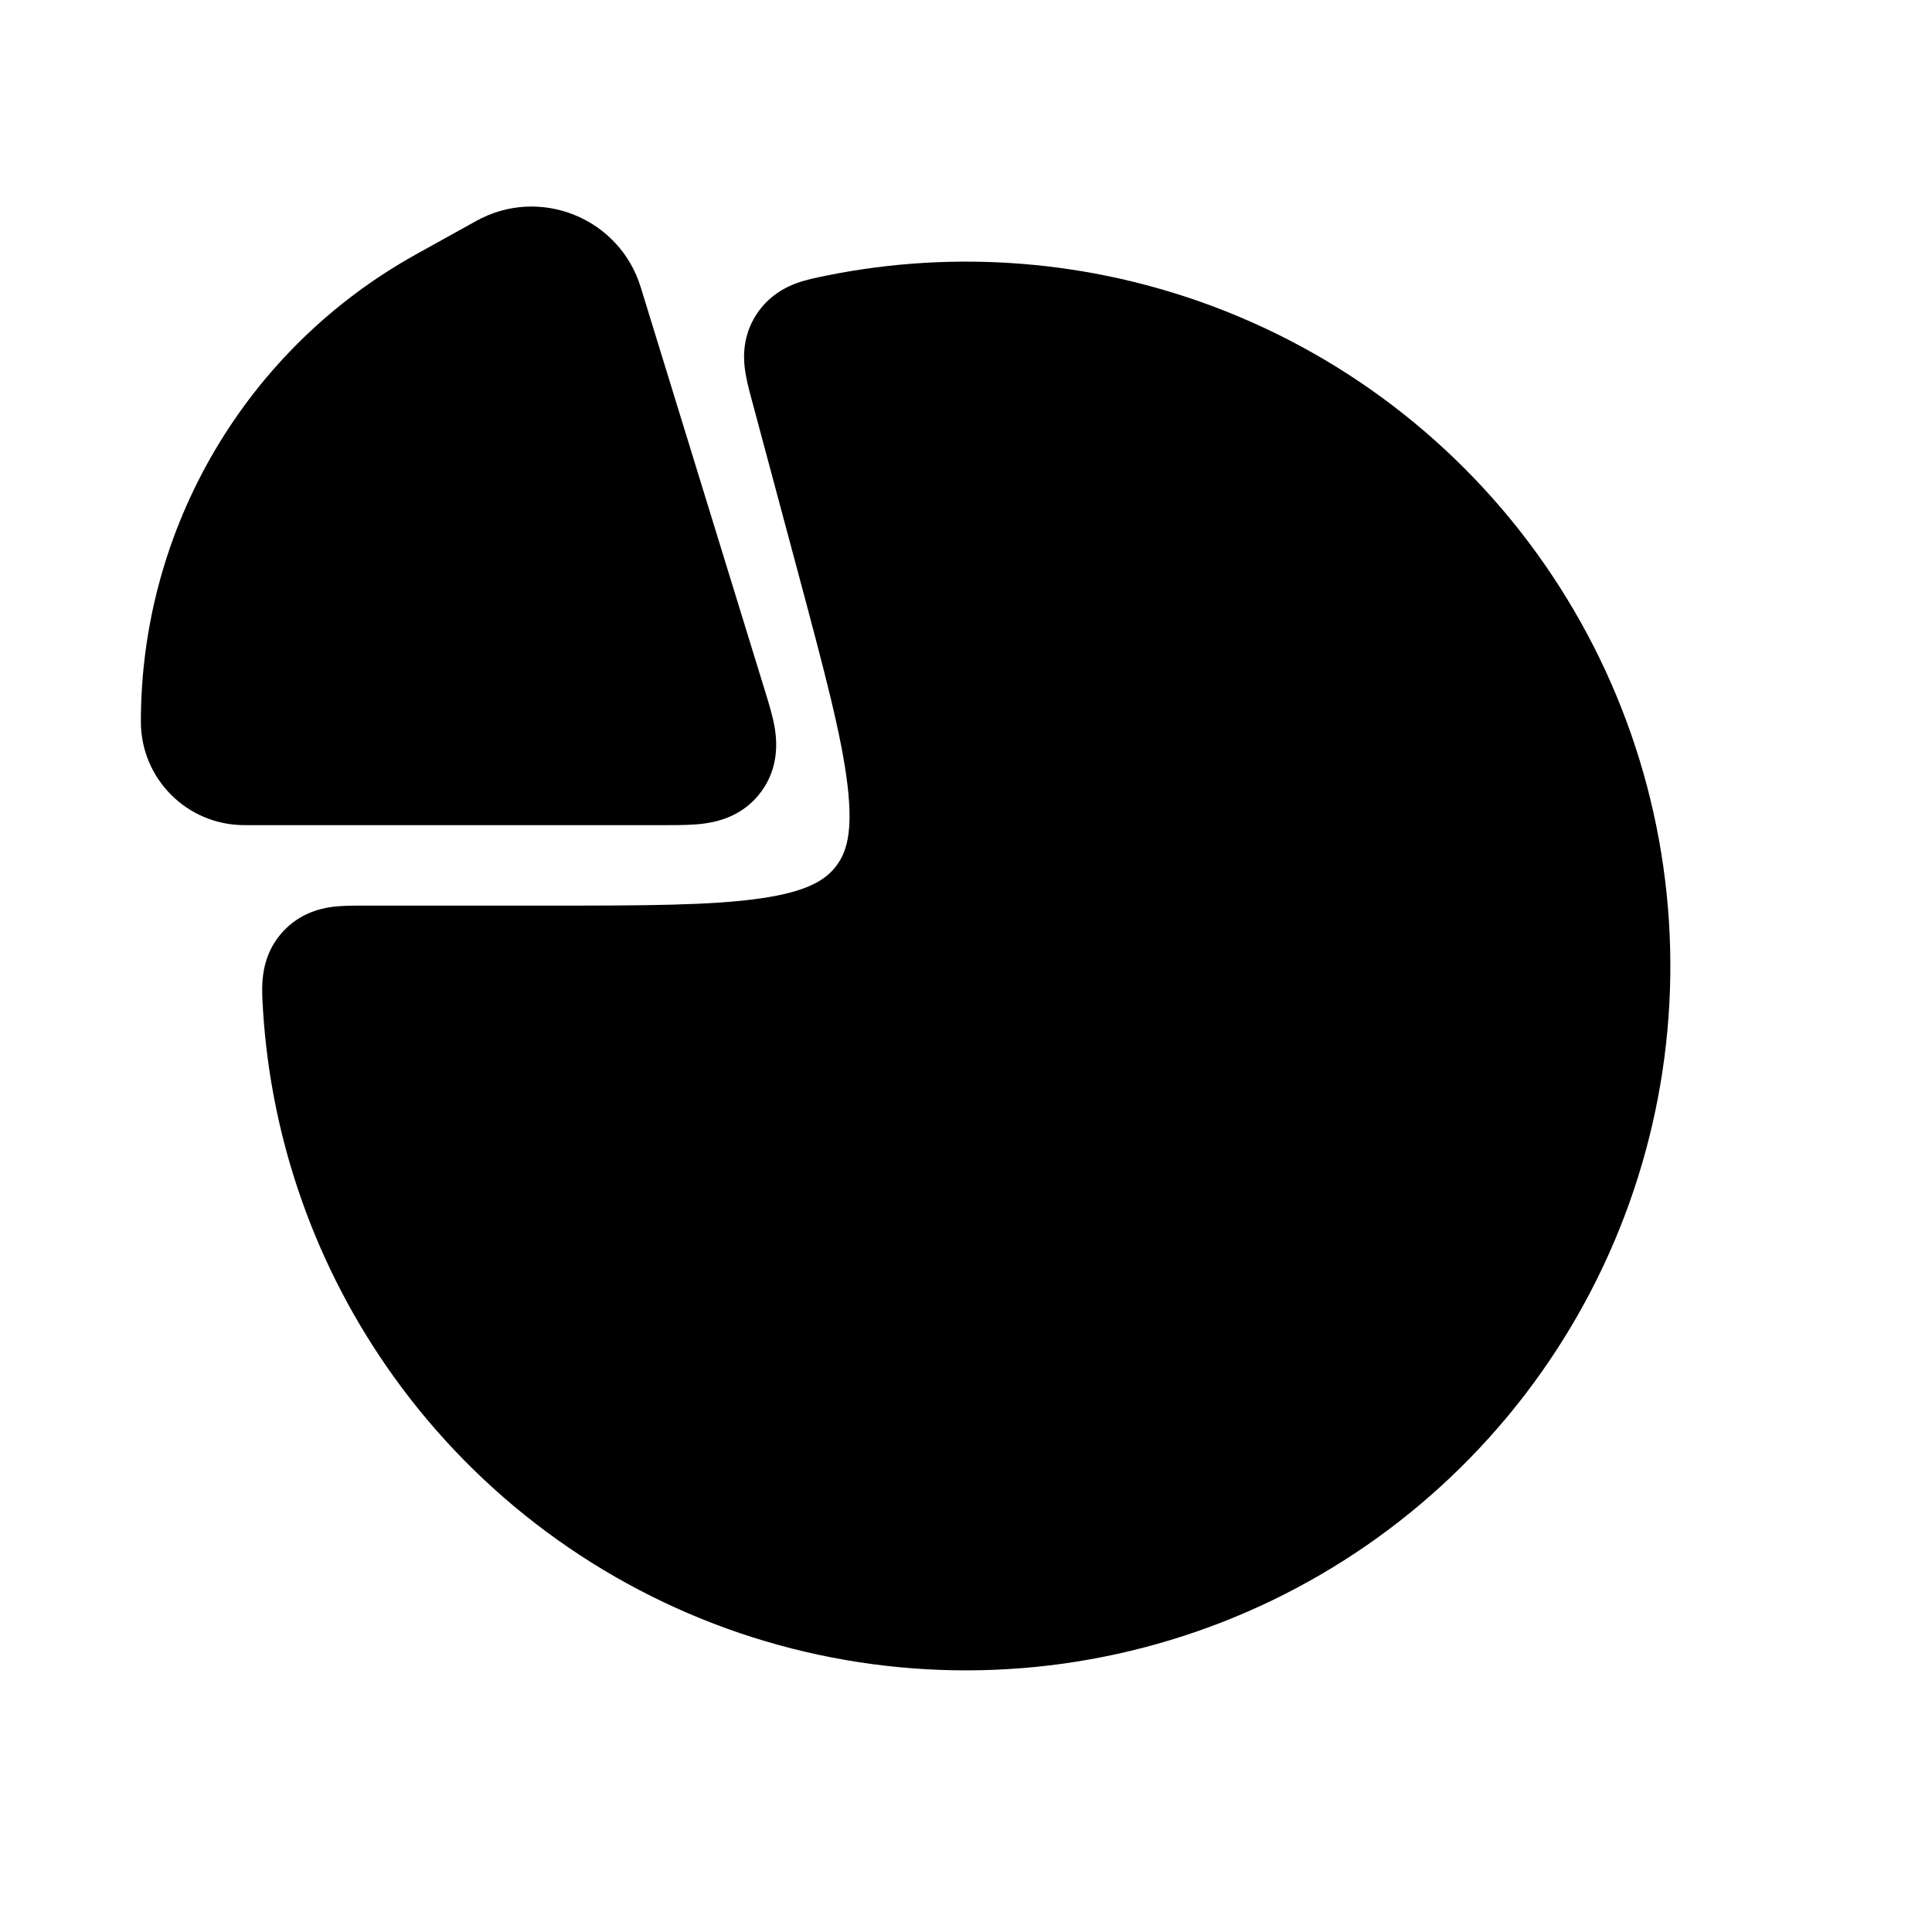
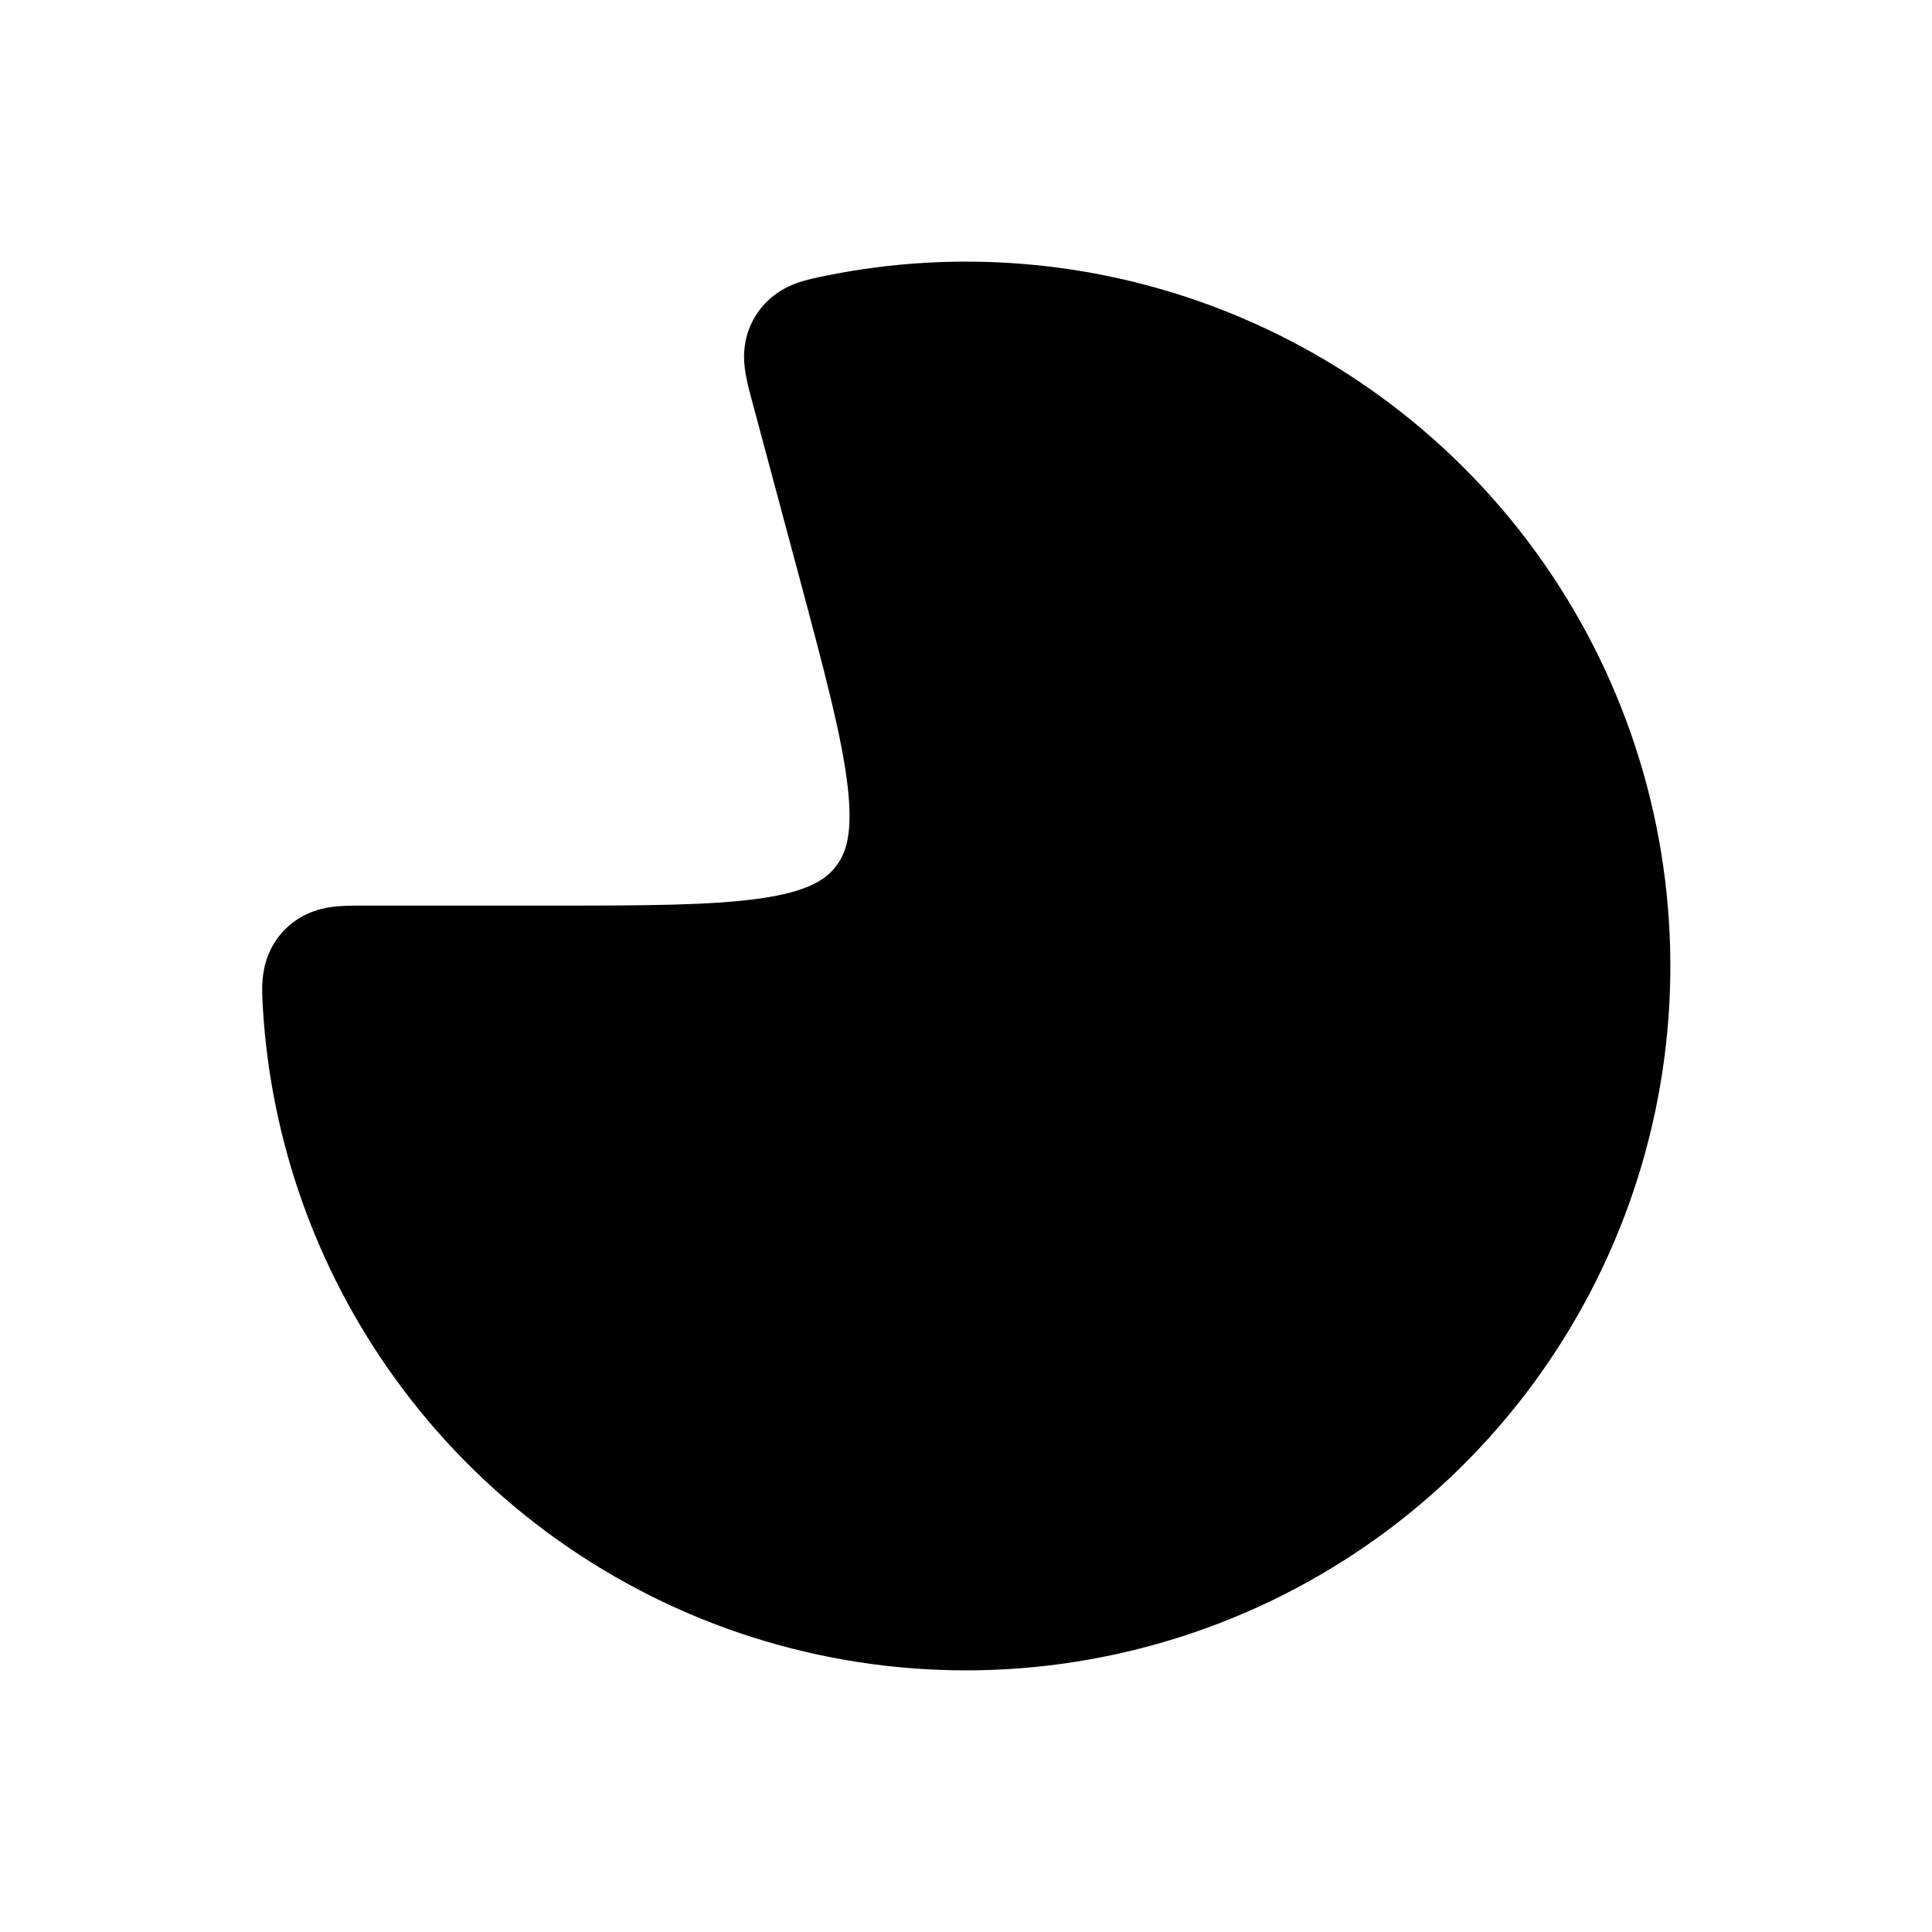
<svg xmlns="http://www.w3.org/2000/svg" width="800px" height="800px" viewBox="0 0 24 24" fill="none">
-   <path d="M7.959 3.567C7.694 2.706 6.703 2.307 5.915 2.745L5.164 3.162C3.057 4.333 1.75 6.554 1.75 8.965C1.75 9.675 2.325 10.25 3.035 10.25L8.299 10.25C8.438 10.25 8.614 10.25 8.764 10.228C8.943 10.202 9.242 10.125 9.455 9.836C9.668 9.547 9.654 9.239 9.627 9.06C9.604 8.91 9.552 8.742 9.511 8.609L7.959 3.567Z" fill="#000000" />
  <path d="M10.268 3.423C11.873 3.099 13.542 3.231 15.082 3.811C16.793 4.455 18.26 5.619 19.275 7.139C20.291 8.659 20.805 10.459 20.745 12.286C20.686 14.114 20.055 15.876 18.942 17.327C17.829 18.777 16.29 19.843 14.54 20.373C12.79 20.904 10.919 20.873 9.187 20.286C7.456 19.698 5.952 18.583 4.888 17.097C3.929 15.759 3.369 14.182 3.267 12.546L3.266 12.524C3.26 12.432 3.251 12.294 3.262 12.17C3.276 12.003 3.329 11.77 3.522 11.565C3.719 11.355 3.955 11.29 4.116 11.267C4.24 11.25 4.38 11.25 4.477 11.25L6.787 11.25C8.008 11.25 8.842 11.248 9.449 11.16C10.037 11.075 10.257 10.928 10.385 10.761C10.514 10.594 10.598 10.344 10.528 9.753C10.456 9.144 10.242 8.339 9.926 7.159L9.328 4.928C9.303 4.834 9.267 4.699 9.252 4.574C9.232 4.413 9.234 4.168 9.386 3.923C9.534 3.684 9.745 3.572 9.902 3.515C10.02 3.473 10.155 3.446 10.246 3.428L10.268 3.423Z" fill="#000000" />
</svg>